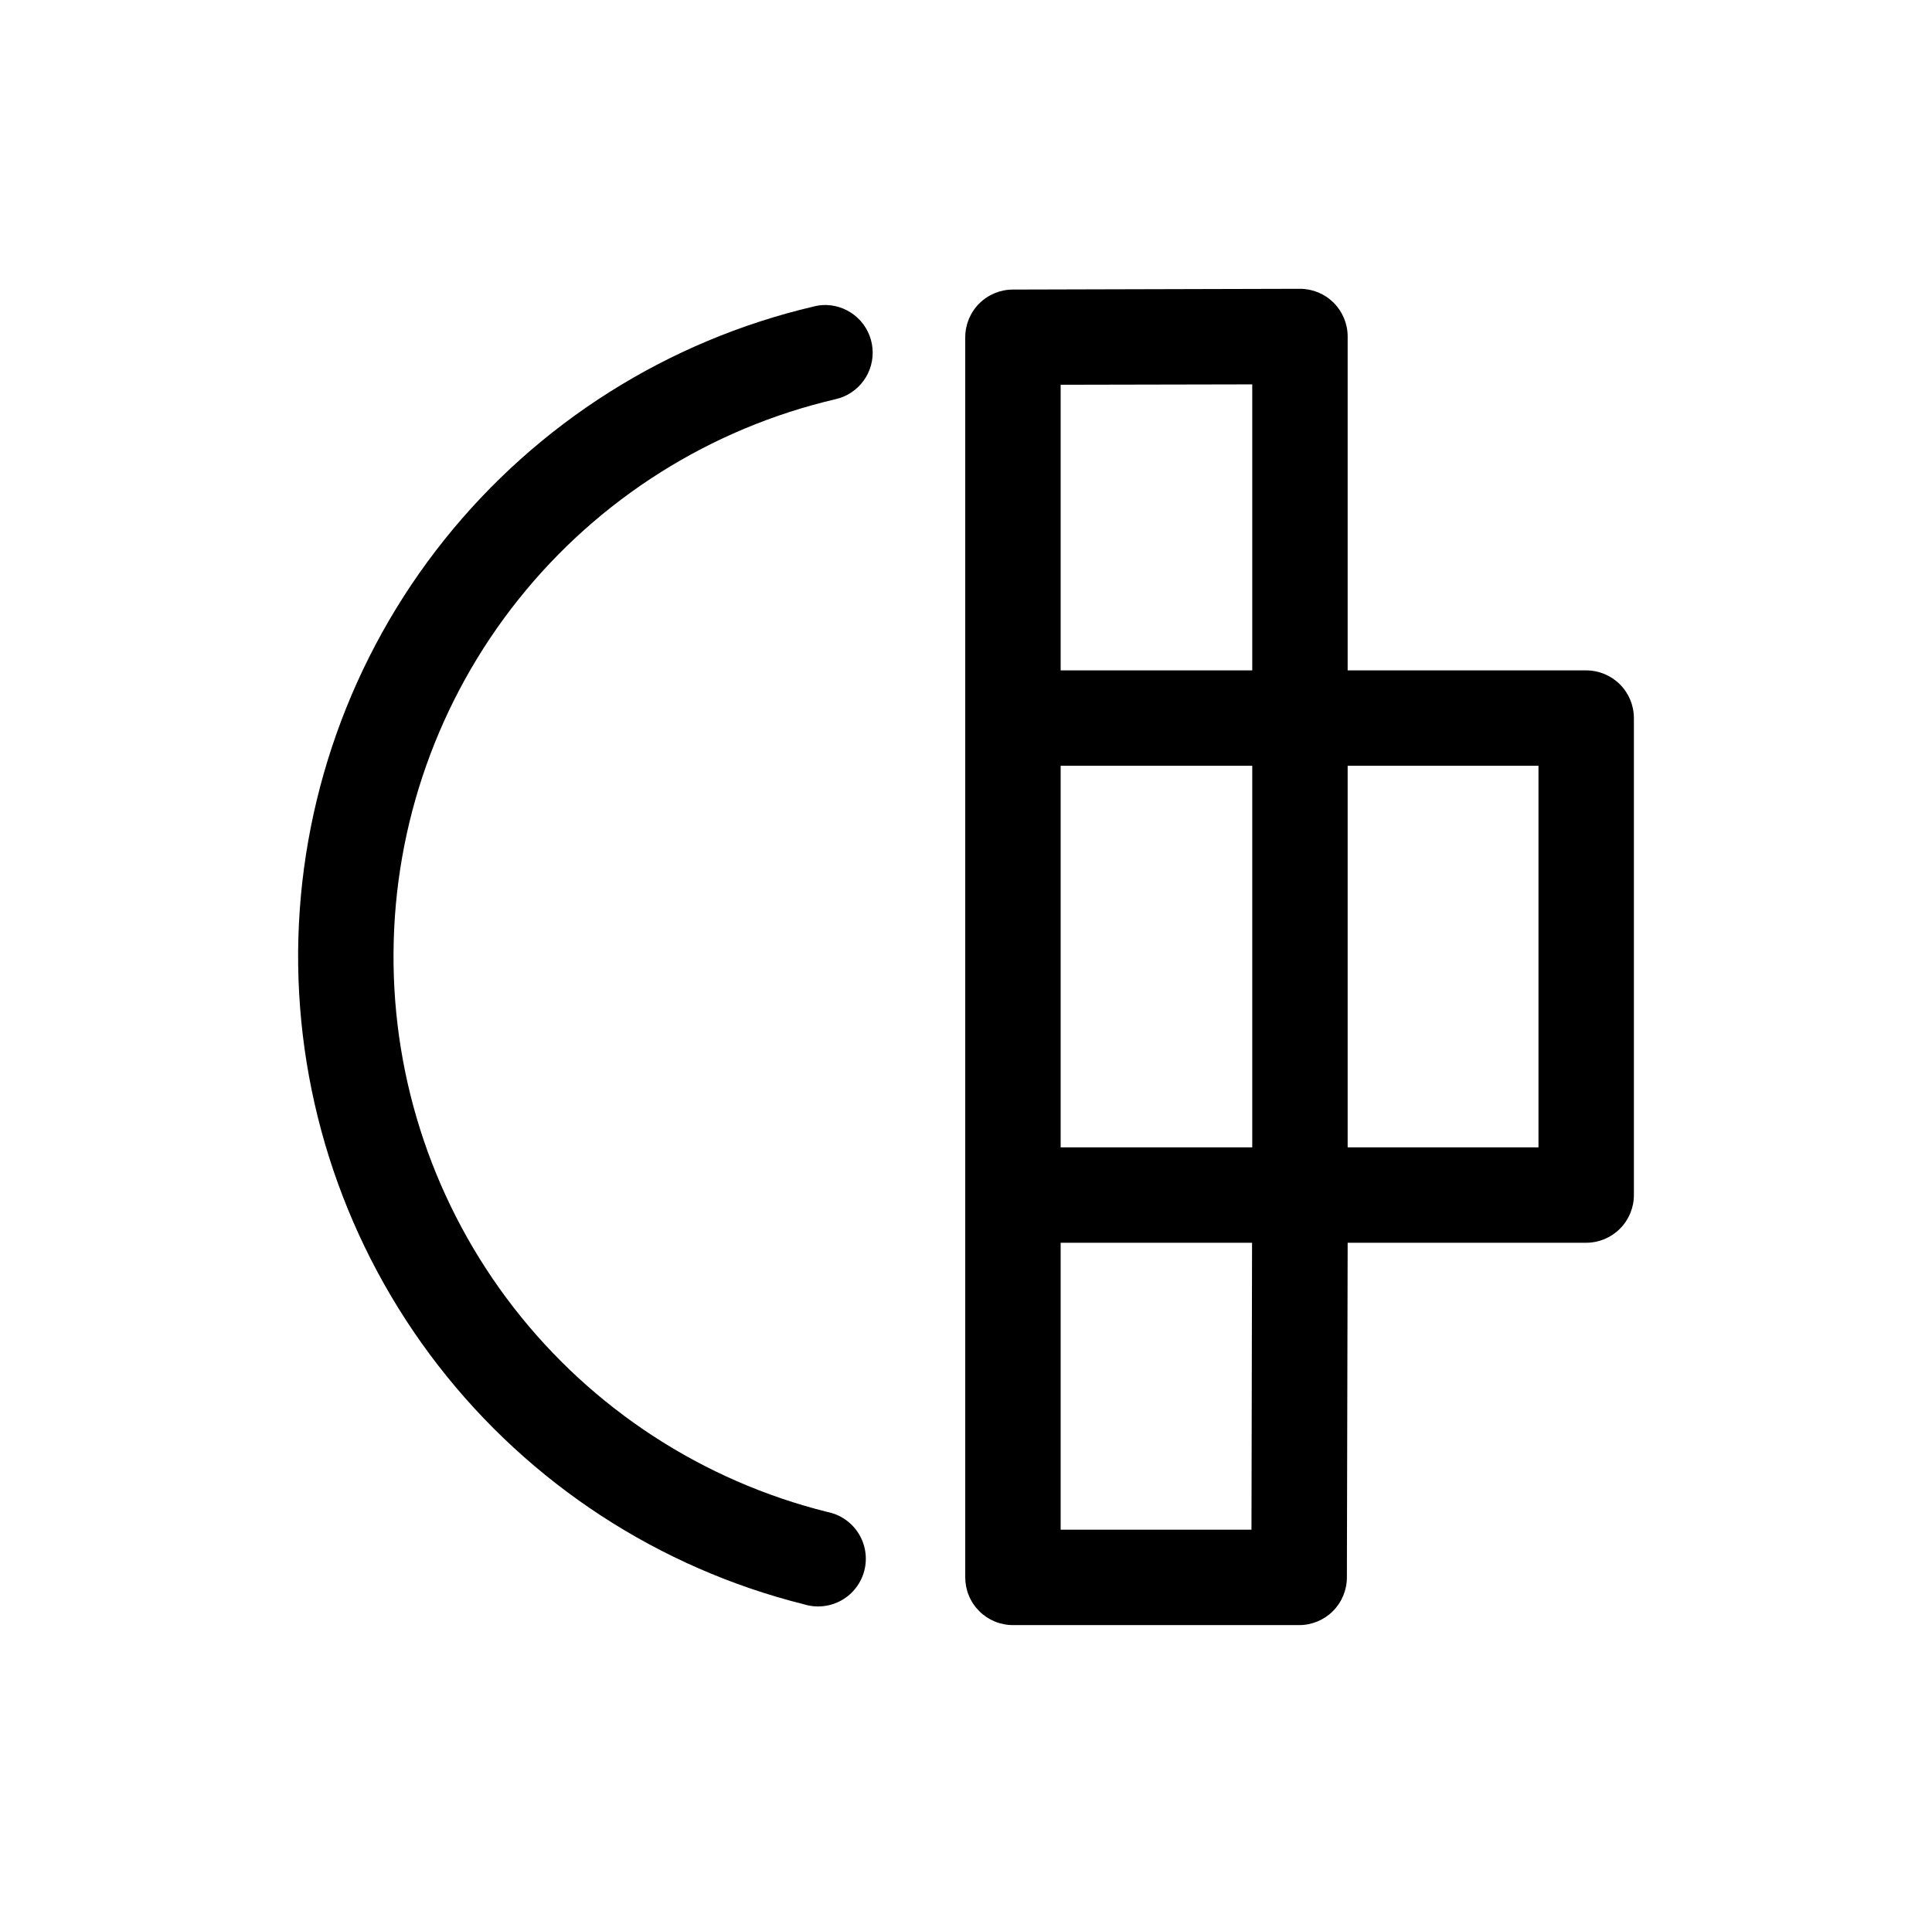
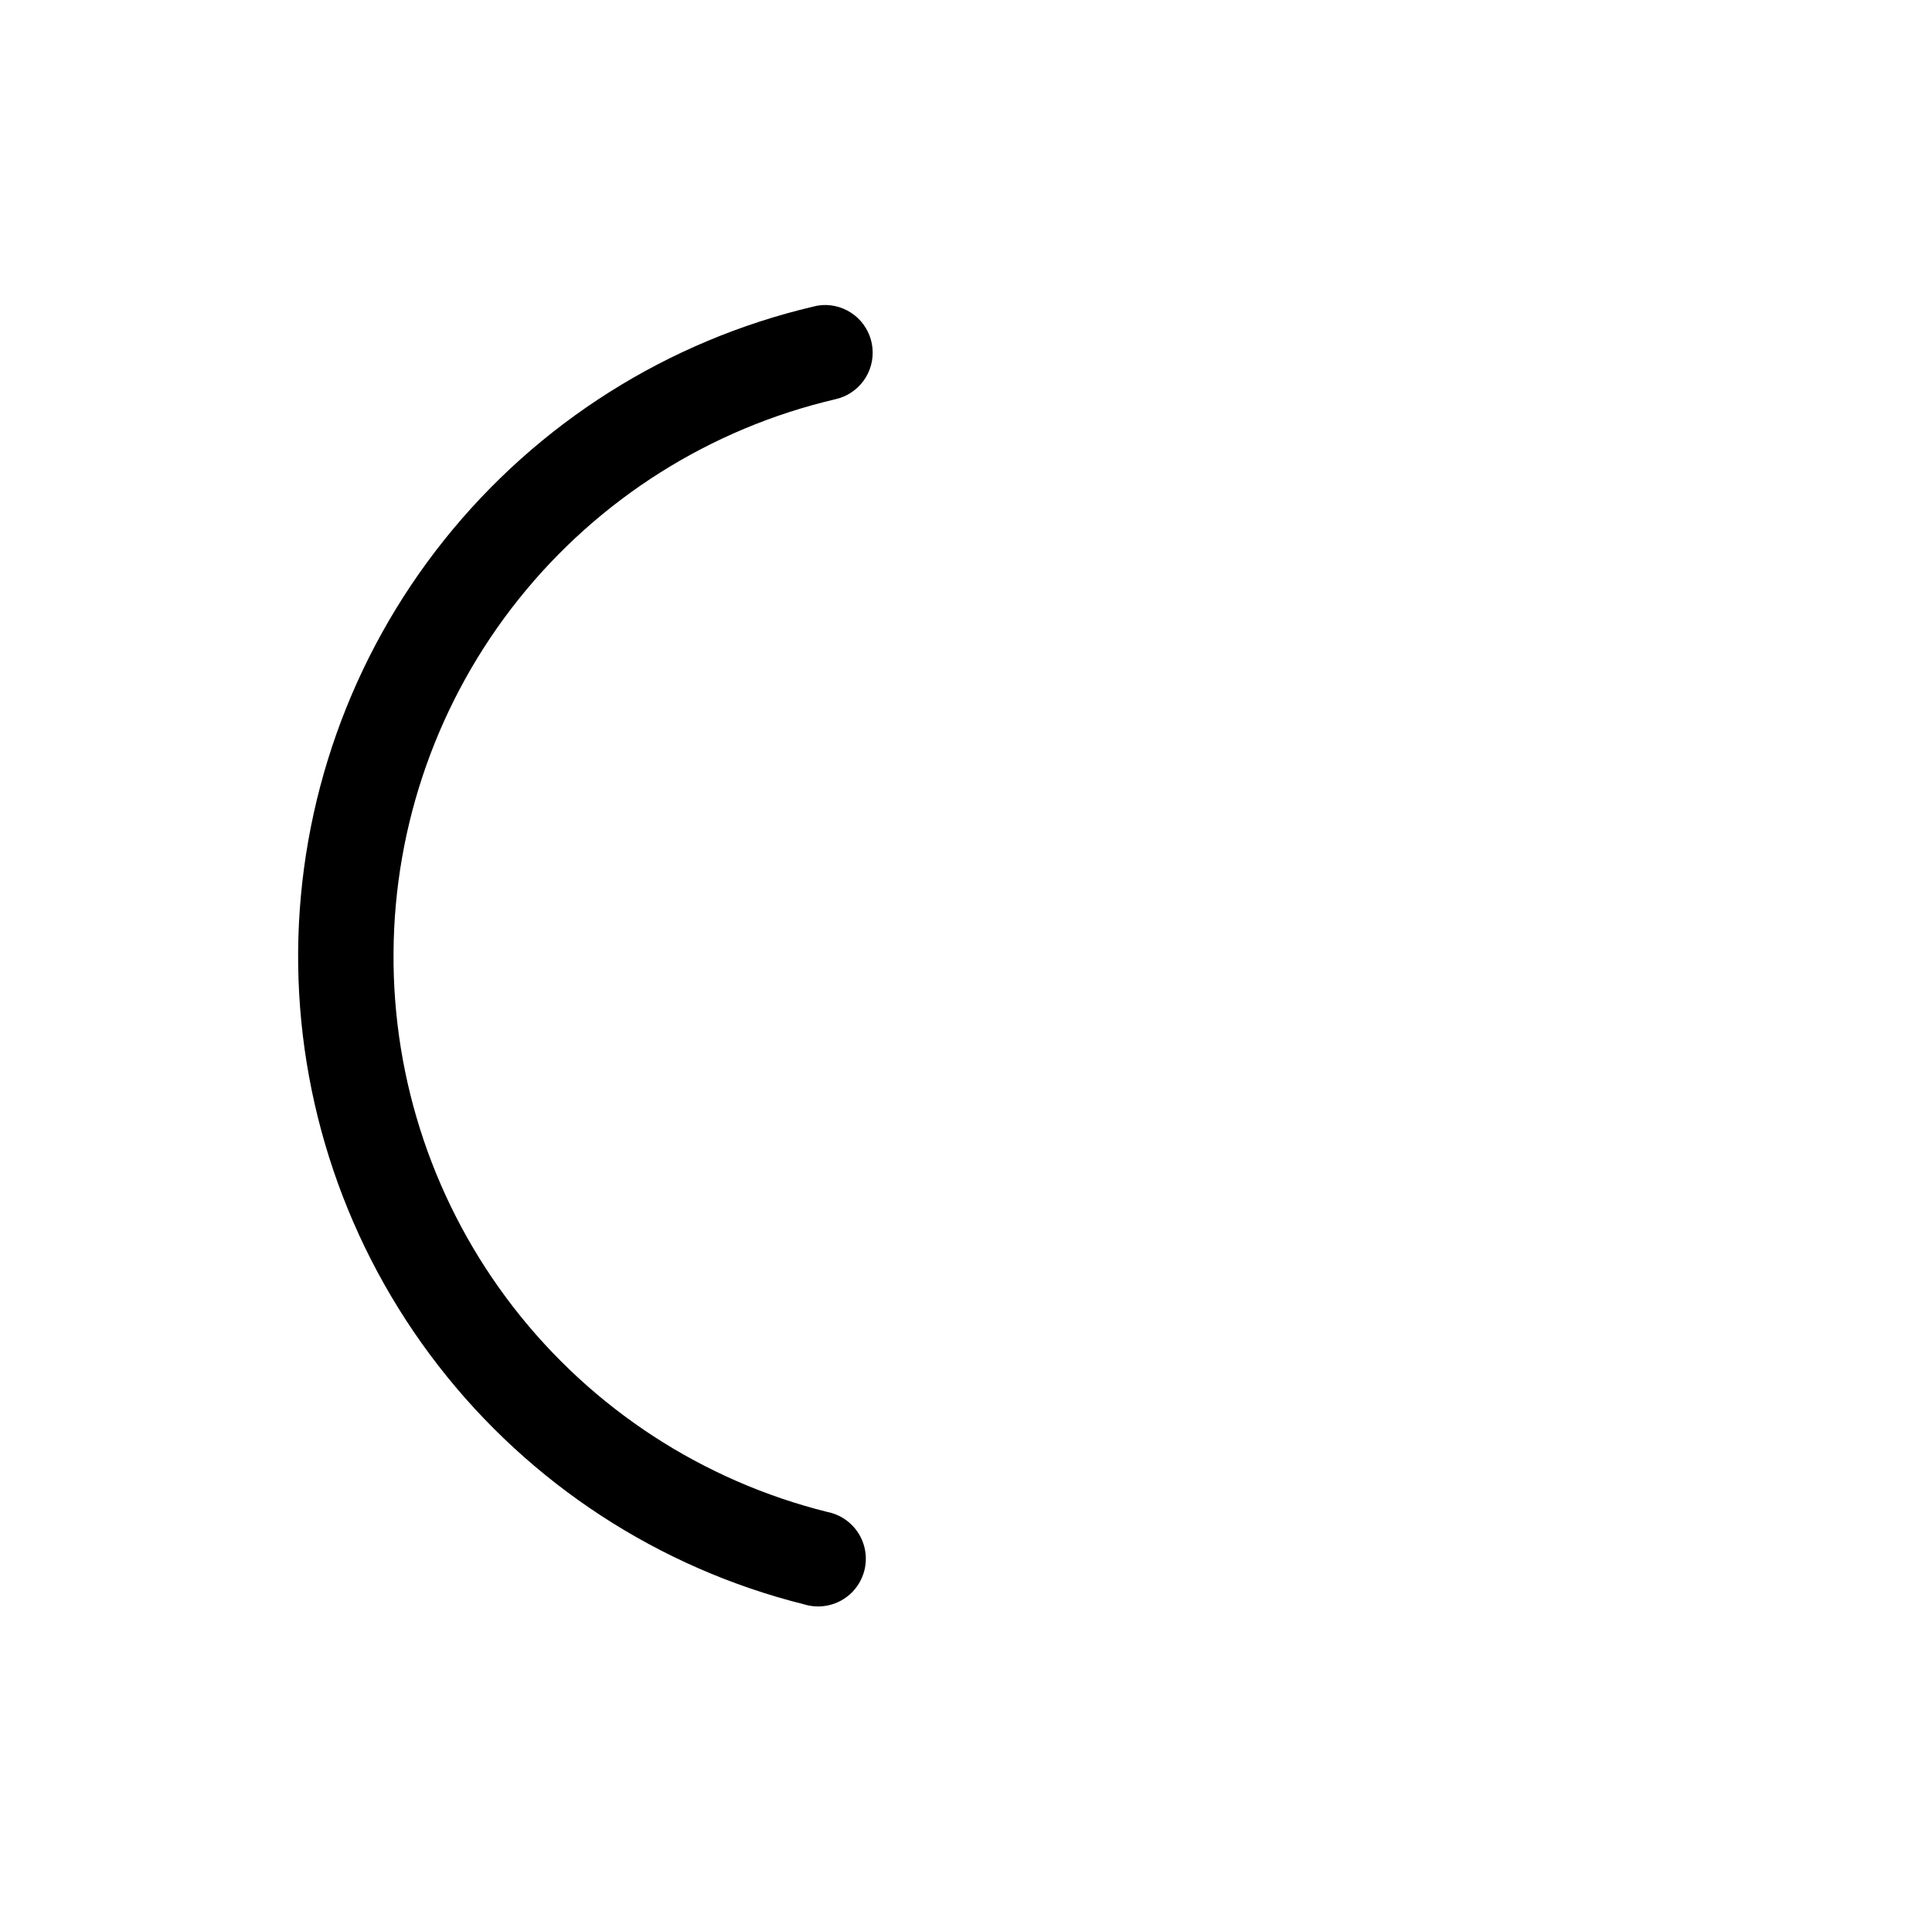
<svg xmlns="http://www.w3.org/2000/svg" width="130" height="129" viewBox="0 0 130 129" fill="none">
-   <path d="M87.458 19.436L68.159 19.487C67.308 19.487 66.491 19.825 65.889 20.427C65.287 21.029 64.949 21.846 64.949 22.697V106.157C64.949 106.578 65.032 106.996 65.194 107.385C65.355 107.775 65.591 108.129 65.889 108.427C66.187 108.725 66.541 108.961 66.931 109.123C67.32 109.284 67.738 109.367 68.159 109.367H87.419C88.271 109.367 89.087 109.029 89.689 108.427C90.291 107.825 90.629 107.008 90.629 106.157L90.681 83.636H106.731C107.582 83.636 108.398 83.297 109 82.695C109.602 82.093 109.941 81.277 109.941 80.426V48.326C109.941 47.474 109.602 46.658 109 46.056C108.398 45.454 107.582 45.116 106.731 45.116H90.681V22.646C90.681 22.223 90.597 21.805 90.435 21.414C90.273 21.024 90.035 20.669 89.736 20.371C89.436 20.073 89.081 19.837 88.69 19.676C88.299 19.516 87.88 19.434 87.458 19.436ZM84.261 25.868V45.116H71.369V25.894L84.261 25.868ZM71.369 51.536H84.261V77.216H71.369V51.536ZM90.681 51.536H103.521V77.216H90.681V51.536ZM71.369 83.636H84.248L84.209 102.947H71.369V83.636Z" fill="black" />
  <path d="M55.607 20.527C55.315 20.521 55.023 20.556 54.74 20.63C44.93 22.933 36.178 28.466 29.889 36.339C23.6 44.213 20.138 53.971 20.06 64.048C19.993 74.127 23.314 83.937 29.49 91.902C35.666 99.868 44.339 105.528 54.118 107.974C54.534 108.1 54.971 108.14 55.404 108.092C55.836 108.044 56.254 107.909 56.633 107.694C57.011 107.48 57.342 107.191 57.605 106.844C57.868 106.498 58.058 106.102 58.164 105.68C58.269 105.258 58.288 104.819 58.218 104.389C58.149 103.96 57.993 103.549 57.76 103.182C57.526 102.814 57.221 102.498 56.862 102.253C56.503 102.007 56.098 101.837 55.671 101.753C47.286 99.663 39.847 94.814 34.552 87.984C29.257 81.154 26.413 72.741 26.48 64.099C26.536 55.458 29.499 47.087 34.891 40.334C40.282 33.581 47.79 28.838 56.204 26.87C56.969 26.701 57.645 26.258 58.106 25.626C58.567 24.993 58.781 24.214 58.707 23.435C58.634 22.655 58.279 21.93 57.708 21.394C57.137 20.859 56.39 20.55 55.607 20.527Z" fill="black" />
</svg>